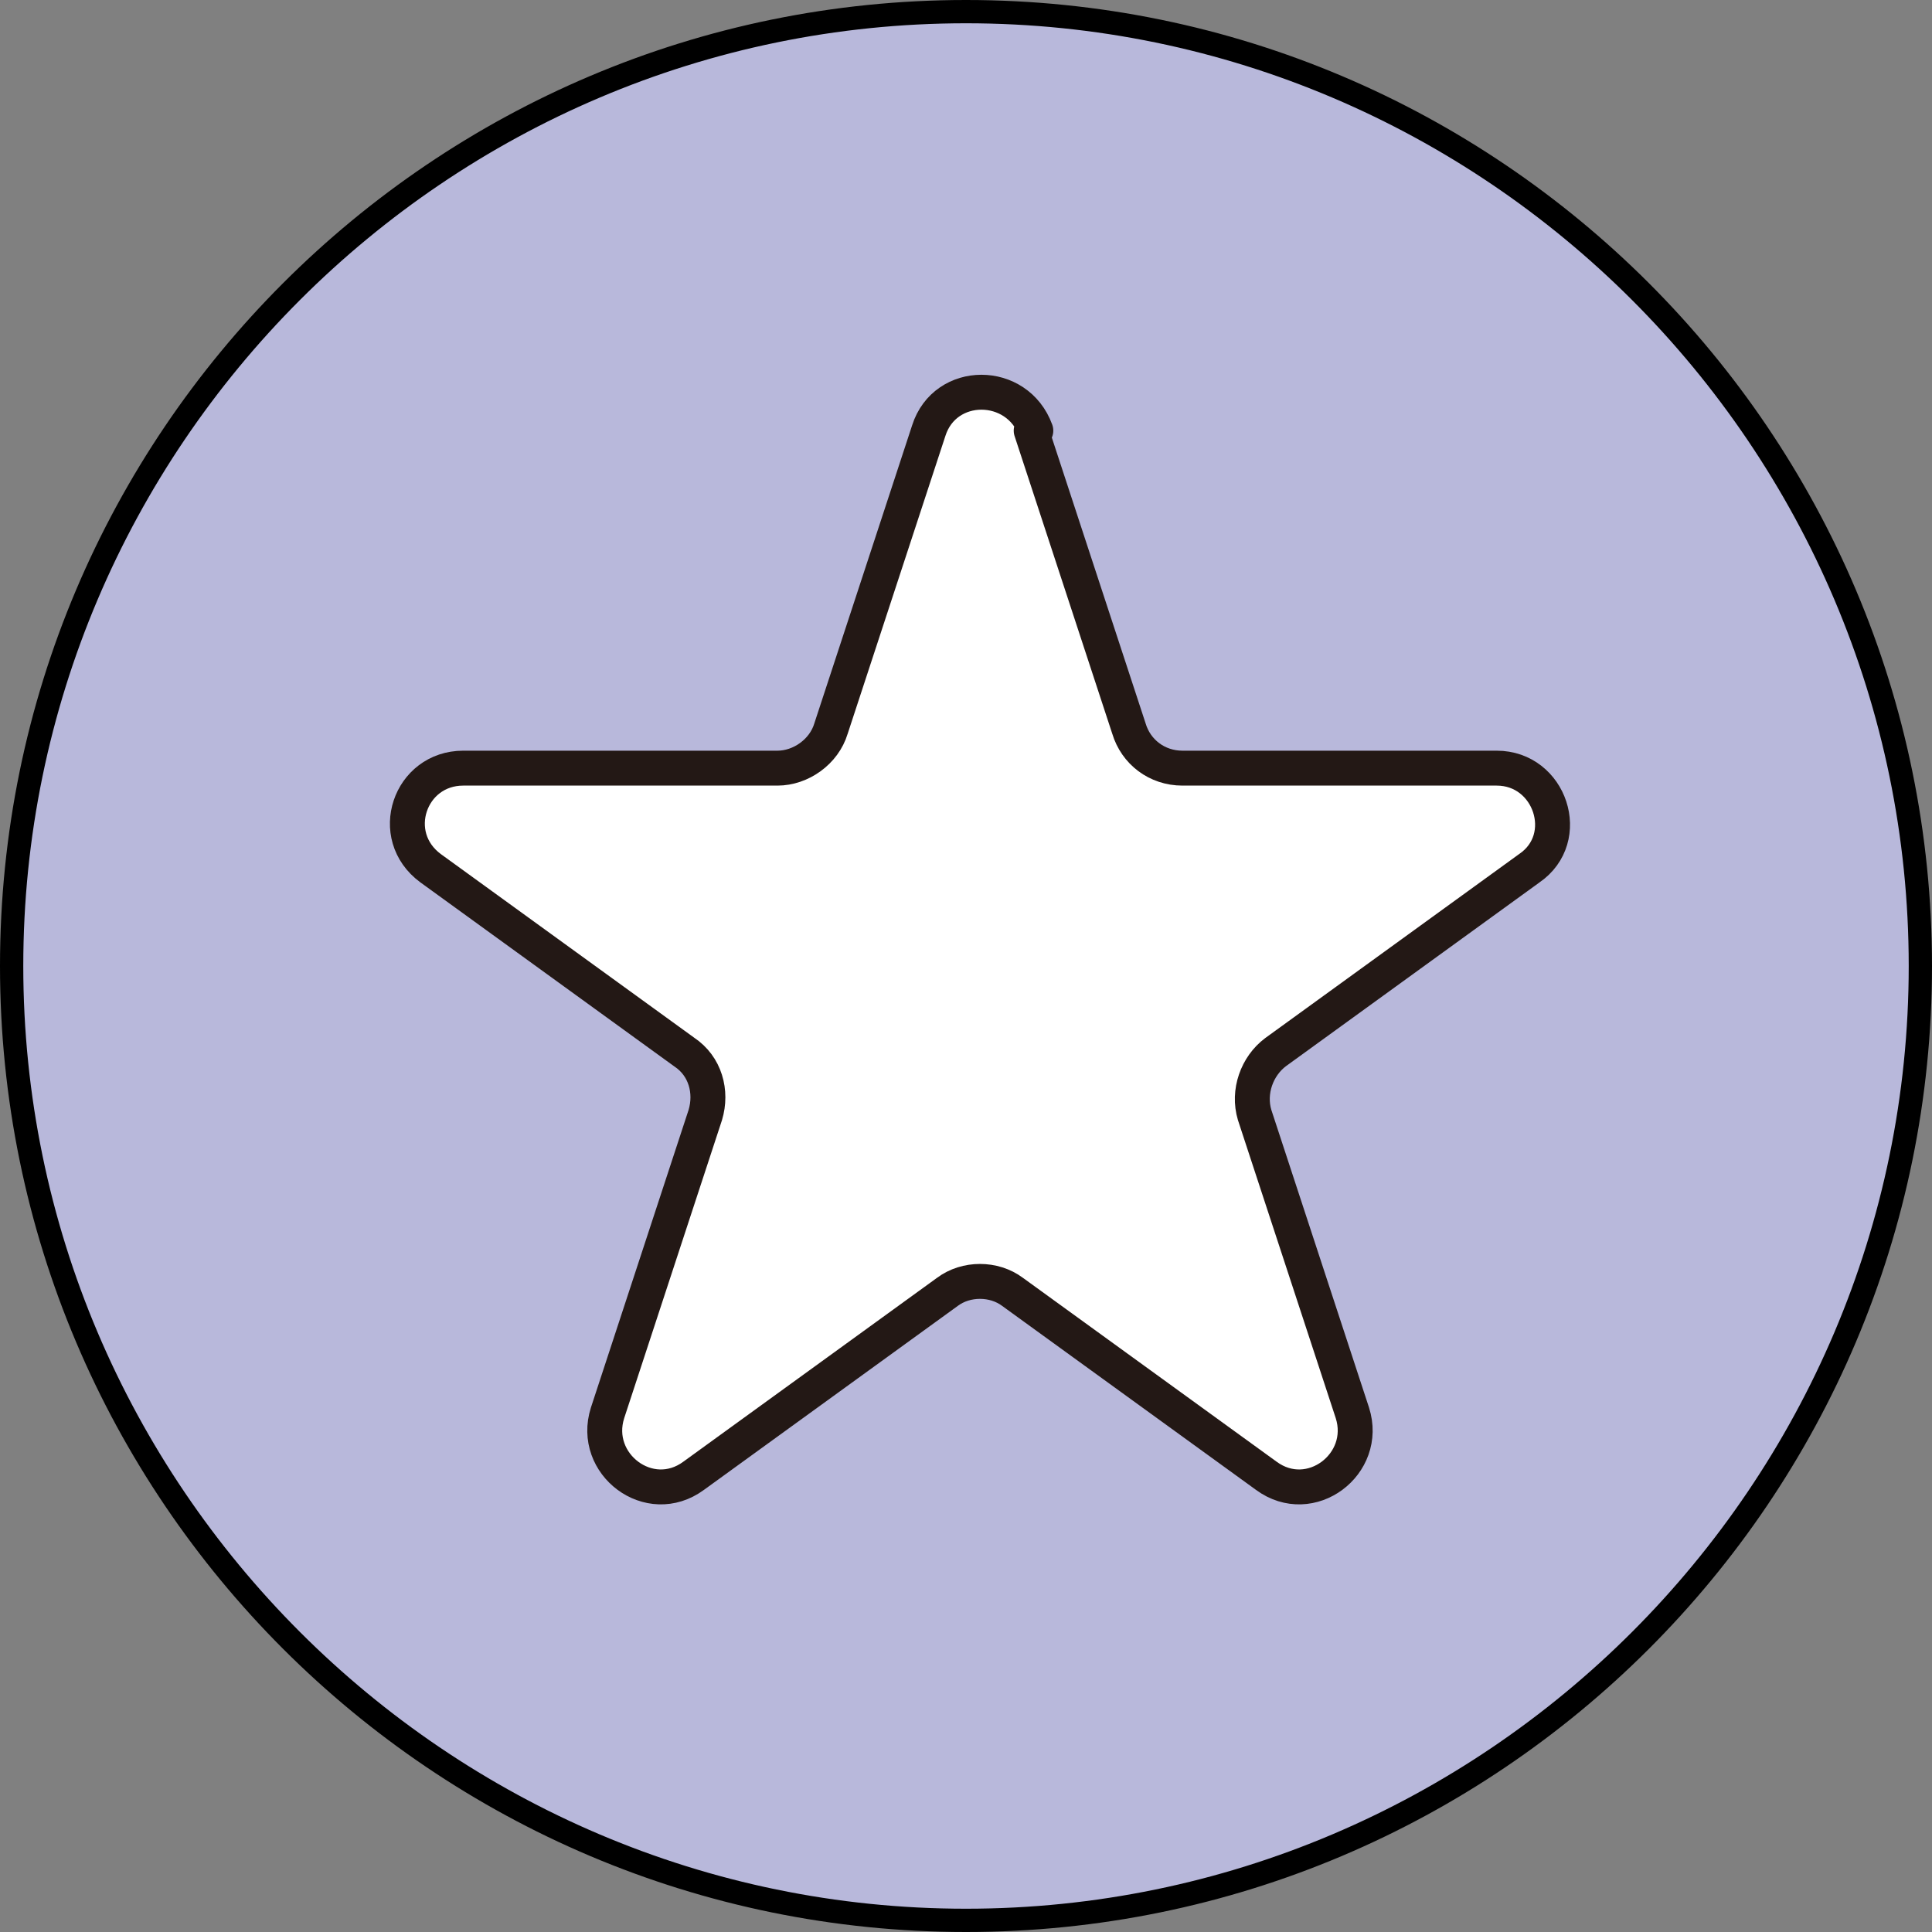
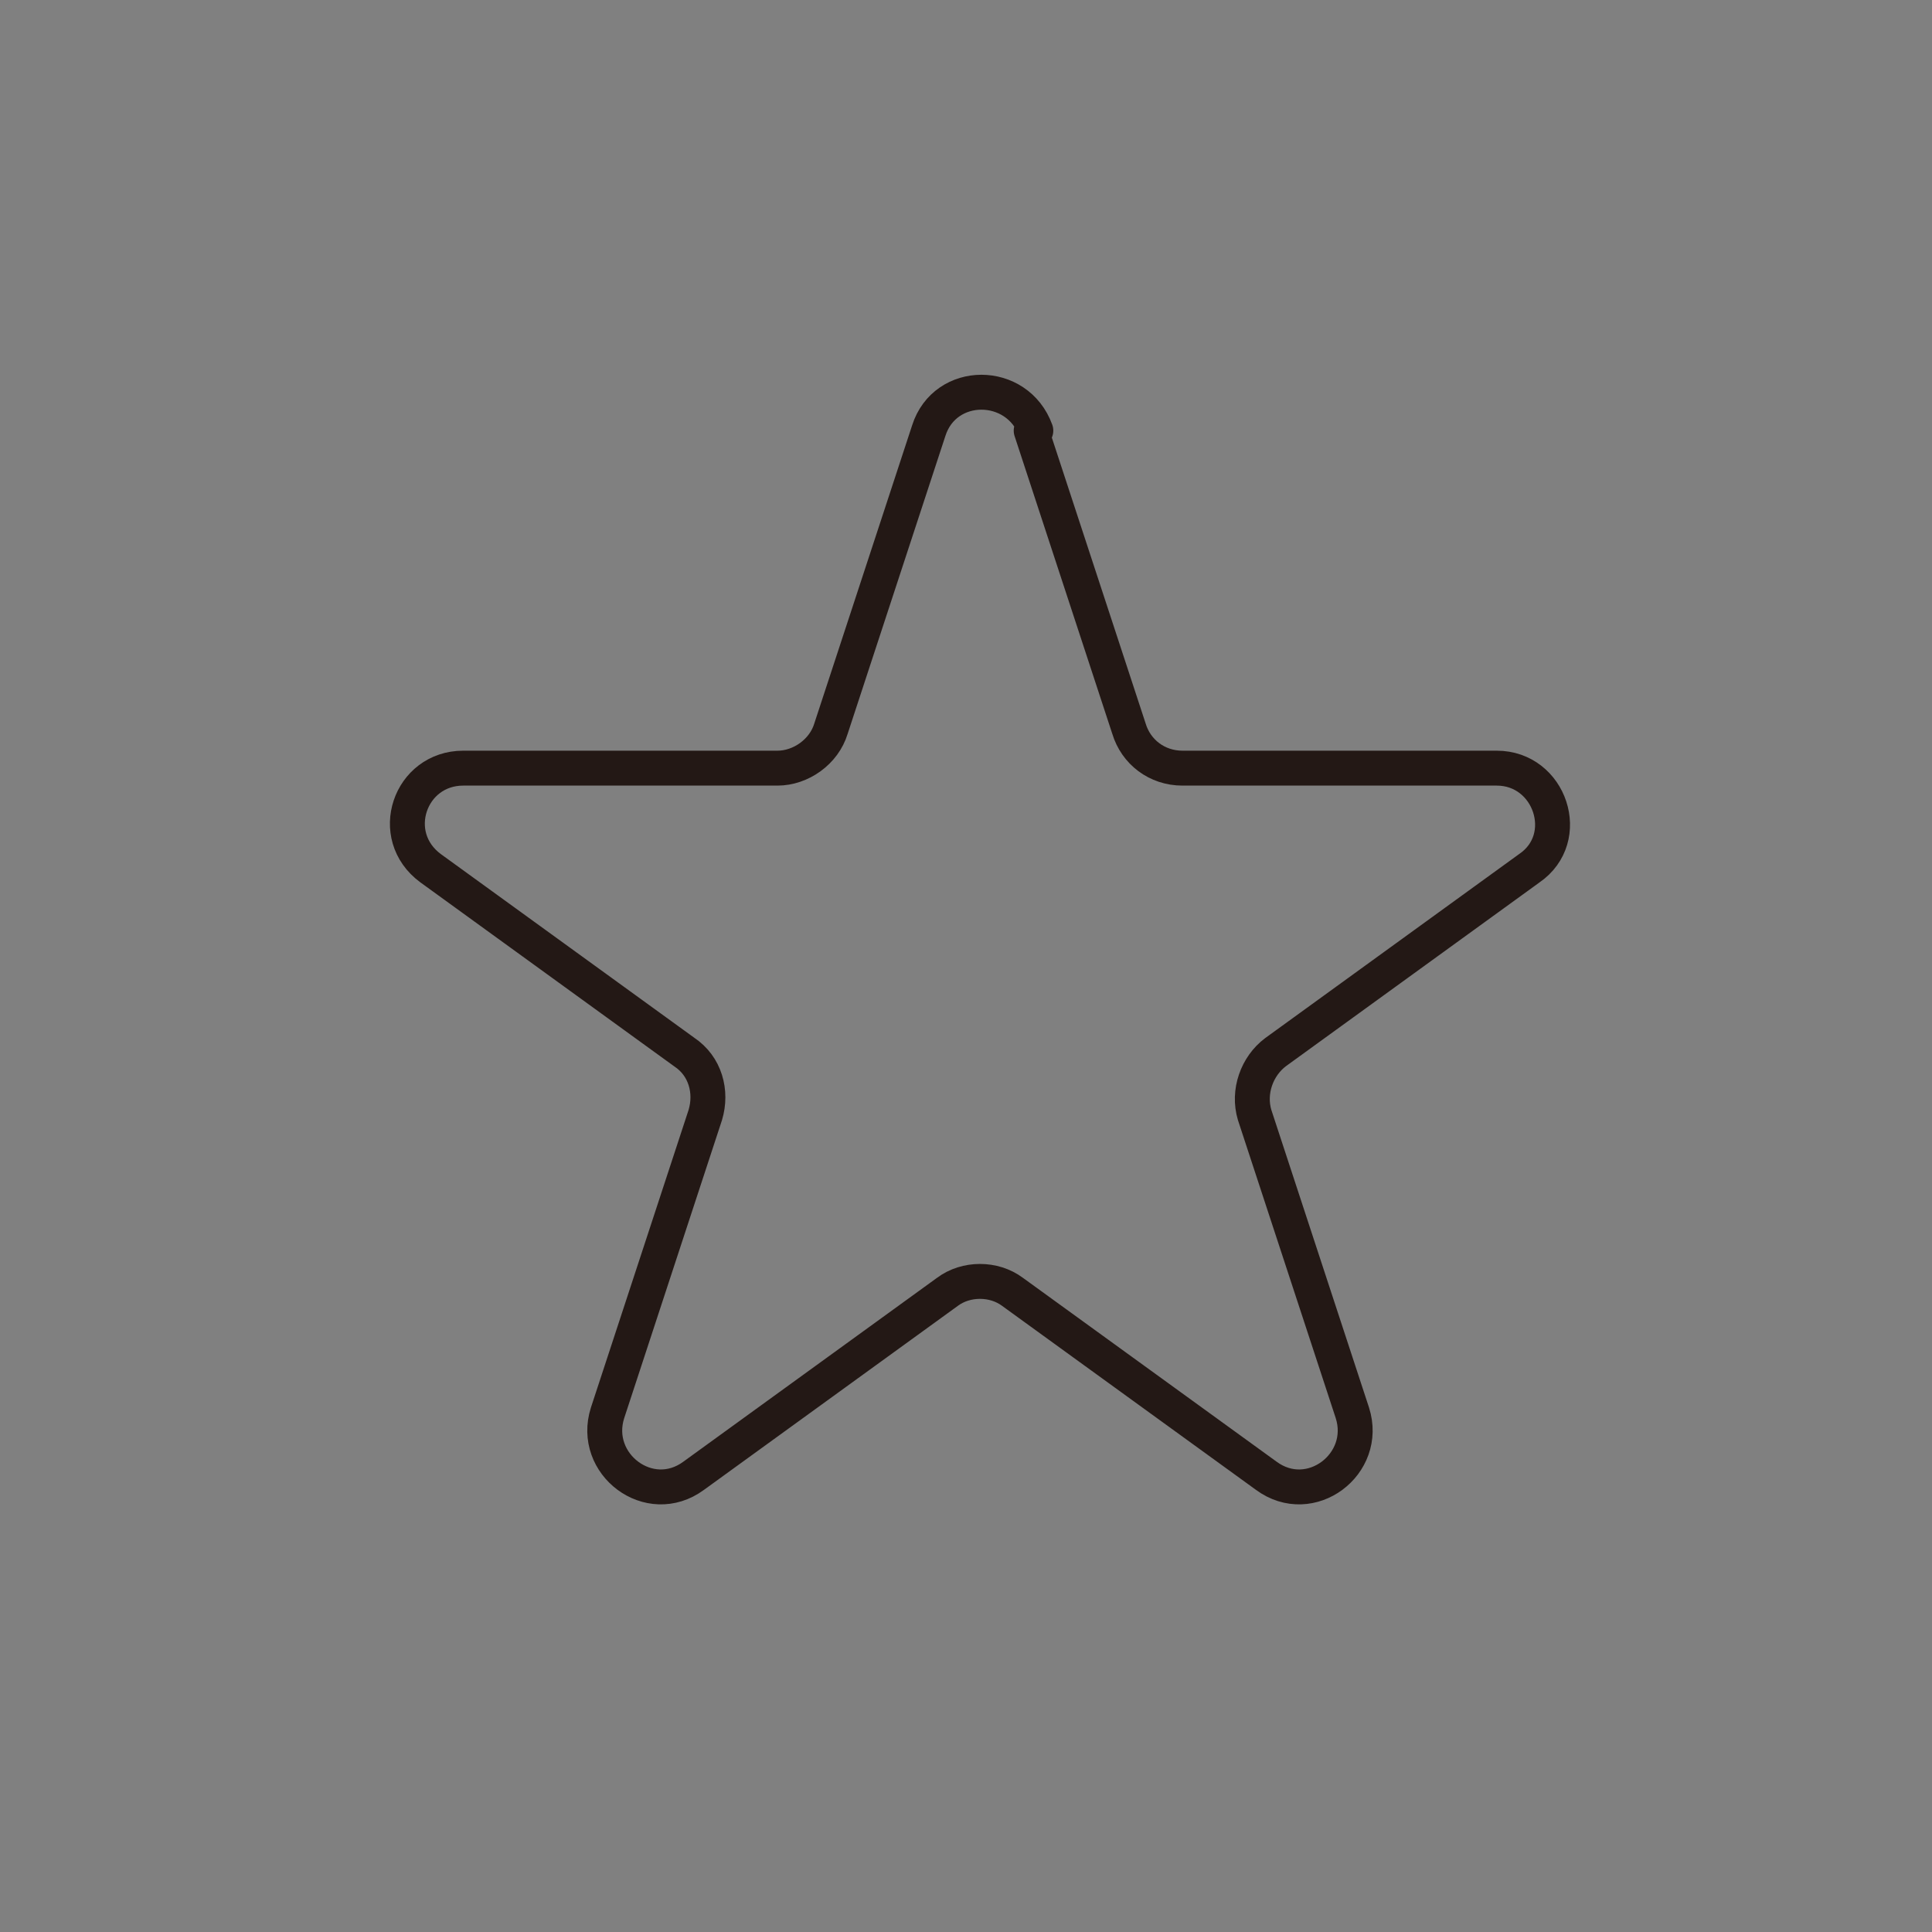
<svg xmlns="http://www.w3.org/2000/svg" id="_レイヤー_2" data-name="レイヤー 2" width="83" height="83" viewBox="0 0 83 83">
  <rect x="0" y="0" width="83" height="83" fill="#808080" stroke="none" />
  <defs>
    <style>
      .cls-1 {
        fill: #fff;
      }

      .cls-2 {
        fill: #b8b8db;
      }

      .cls-3 {
        fill: none;
        stroke: #231815;
        stroke-linejoin: round;
        stroke-width: 1.5px;
      }
    </style>
  </defs>
  <g id="_レイヤー_1-2" data-name="レイヤー 1">
    <g>
      <g>
-         <circle class="cls-2" cx="41.5" cy="41.5" r="41" />
-         <path d="m41.5,1c22.3,0,40.5,18.2,40.5,40.5s-18.2,40.5-40.5,40.5S1,63.8,1,41.5,19.2,1,41.5,1m0-1C18.6,0,0,18.6,0,41.5s18.6,41.5,41.5,41.5,41.5-18.6,41.5-41.5S64.4,0,41.5,0h0Z" />
-       </g>
+         </g>
      <g>
-         <path class="cls-1" d="m44.3,18.5l4.2,12.8c.3,1,1.2,1.7,2.3,1.7h13.5c2.3,0,3.3,3,1.4,4.3l-10.9,7.9c-.8.6-1.2,1.7-.9,2.7l4.2,12.8c.7,2.2-1.8,4.1-3.7,2.7l-10.9-7.9c-.8-.6-2-.6-2.8,0l-10.9,7.9c-1.9,1.4-4.4-.5-3.7-2.7l4.2-12.8c.3-1,0-2.1-.9-2.7l-10.9-7.9c-1.9-1.4-.9-4.3,1.4-4.3h13.5c1,0,2-.7,2.3-1.7l4.2-12.8c.7-2.2,3.8-2.2,4.6,0" />
        <path class="cls-3" d="m44.3,18.5l4.2,12.8c.3,1,1.2,1.7,2.3,1.7h13.5c2.3,0,3.3,3,1.4,4.3l-10.9,7.9c-.8.6-1.2,1.7-.9,2.7l4.2,12.8c.7,2.2-1.8,4.1-3.7,2.7l-10.9-7.9c-.8-.6-2-.6-2.8,0l-10.9,7.9c-1.9,1.4-4.4-.5-3.7-2.7l4.2-12.8c.3-1,0-2.1-.9-2.7l-10.9-7.9c-1.9-1.4-.9-4.3,1.4-4.3h13.5c1,0,2-.7,2.3-1.7l4.2-12.8c.7-2.2,3.8-2.2,4.6,0Z" />
      </g>
    </g>
  </g>
</svg>